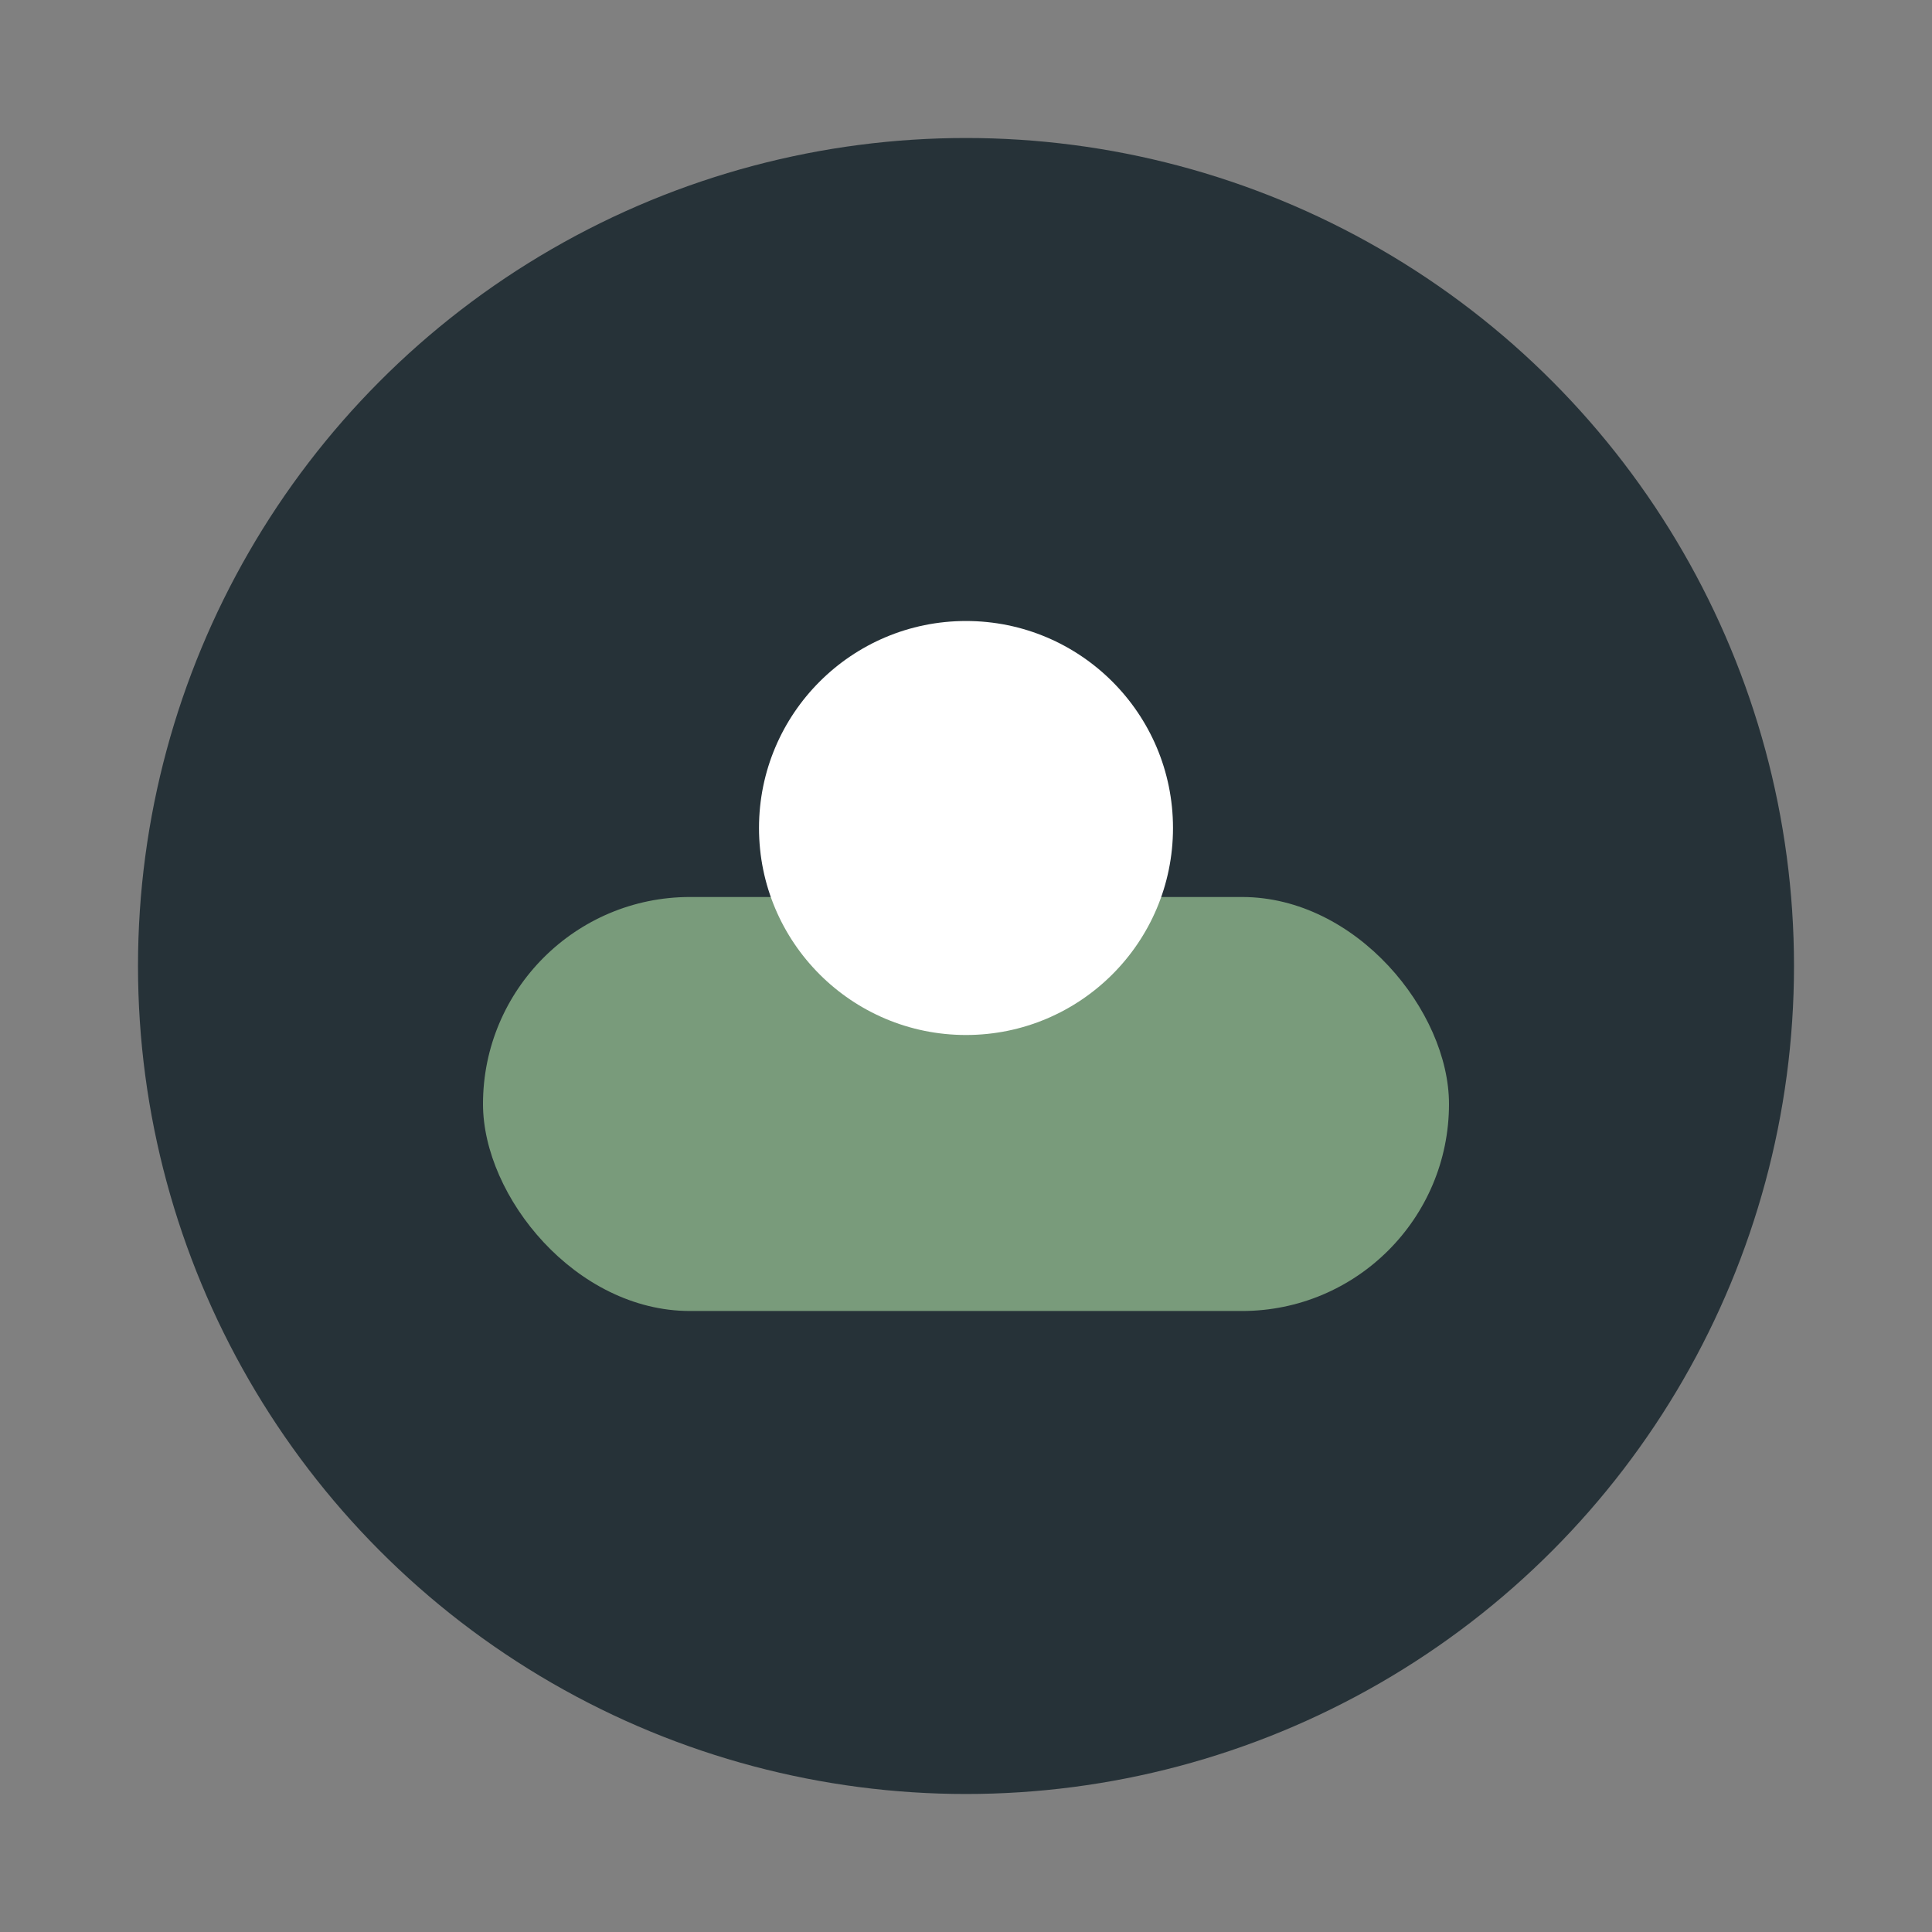
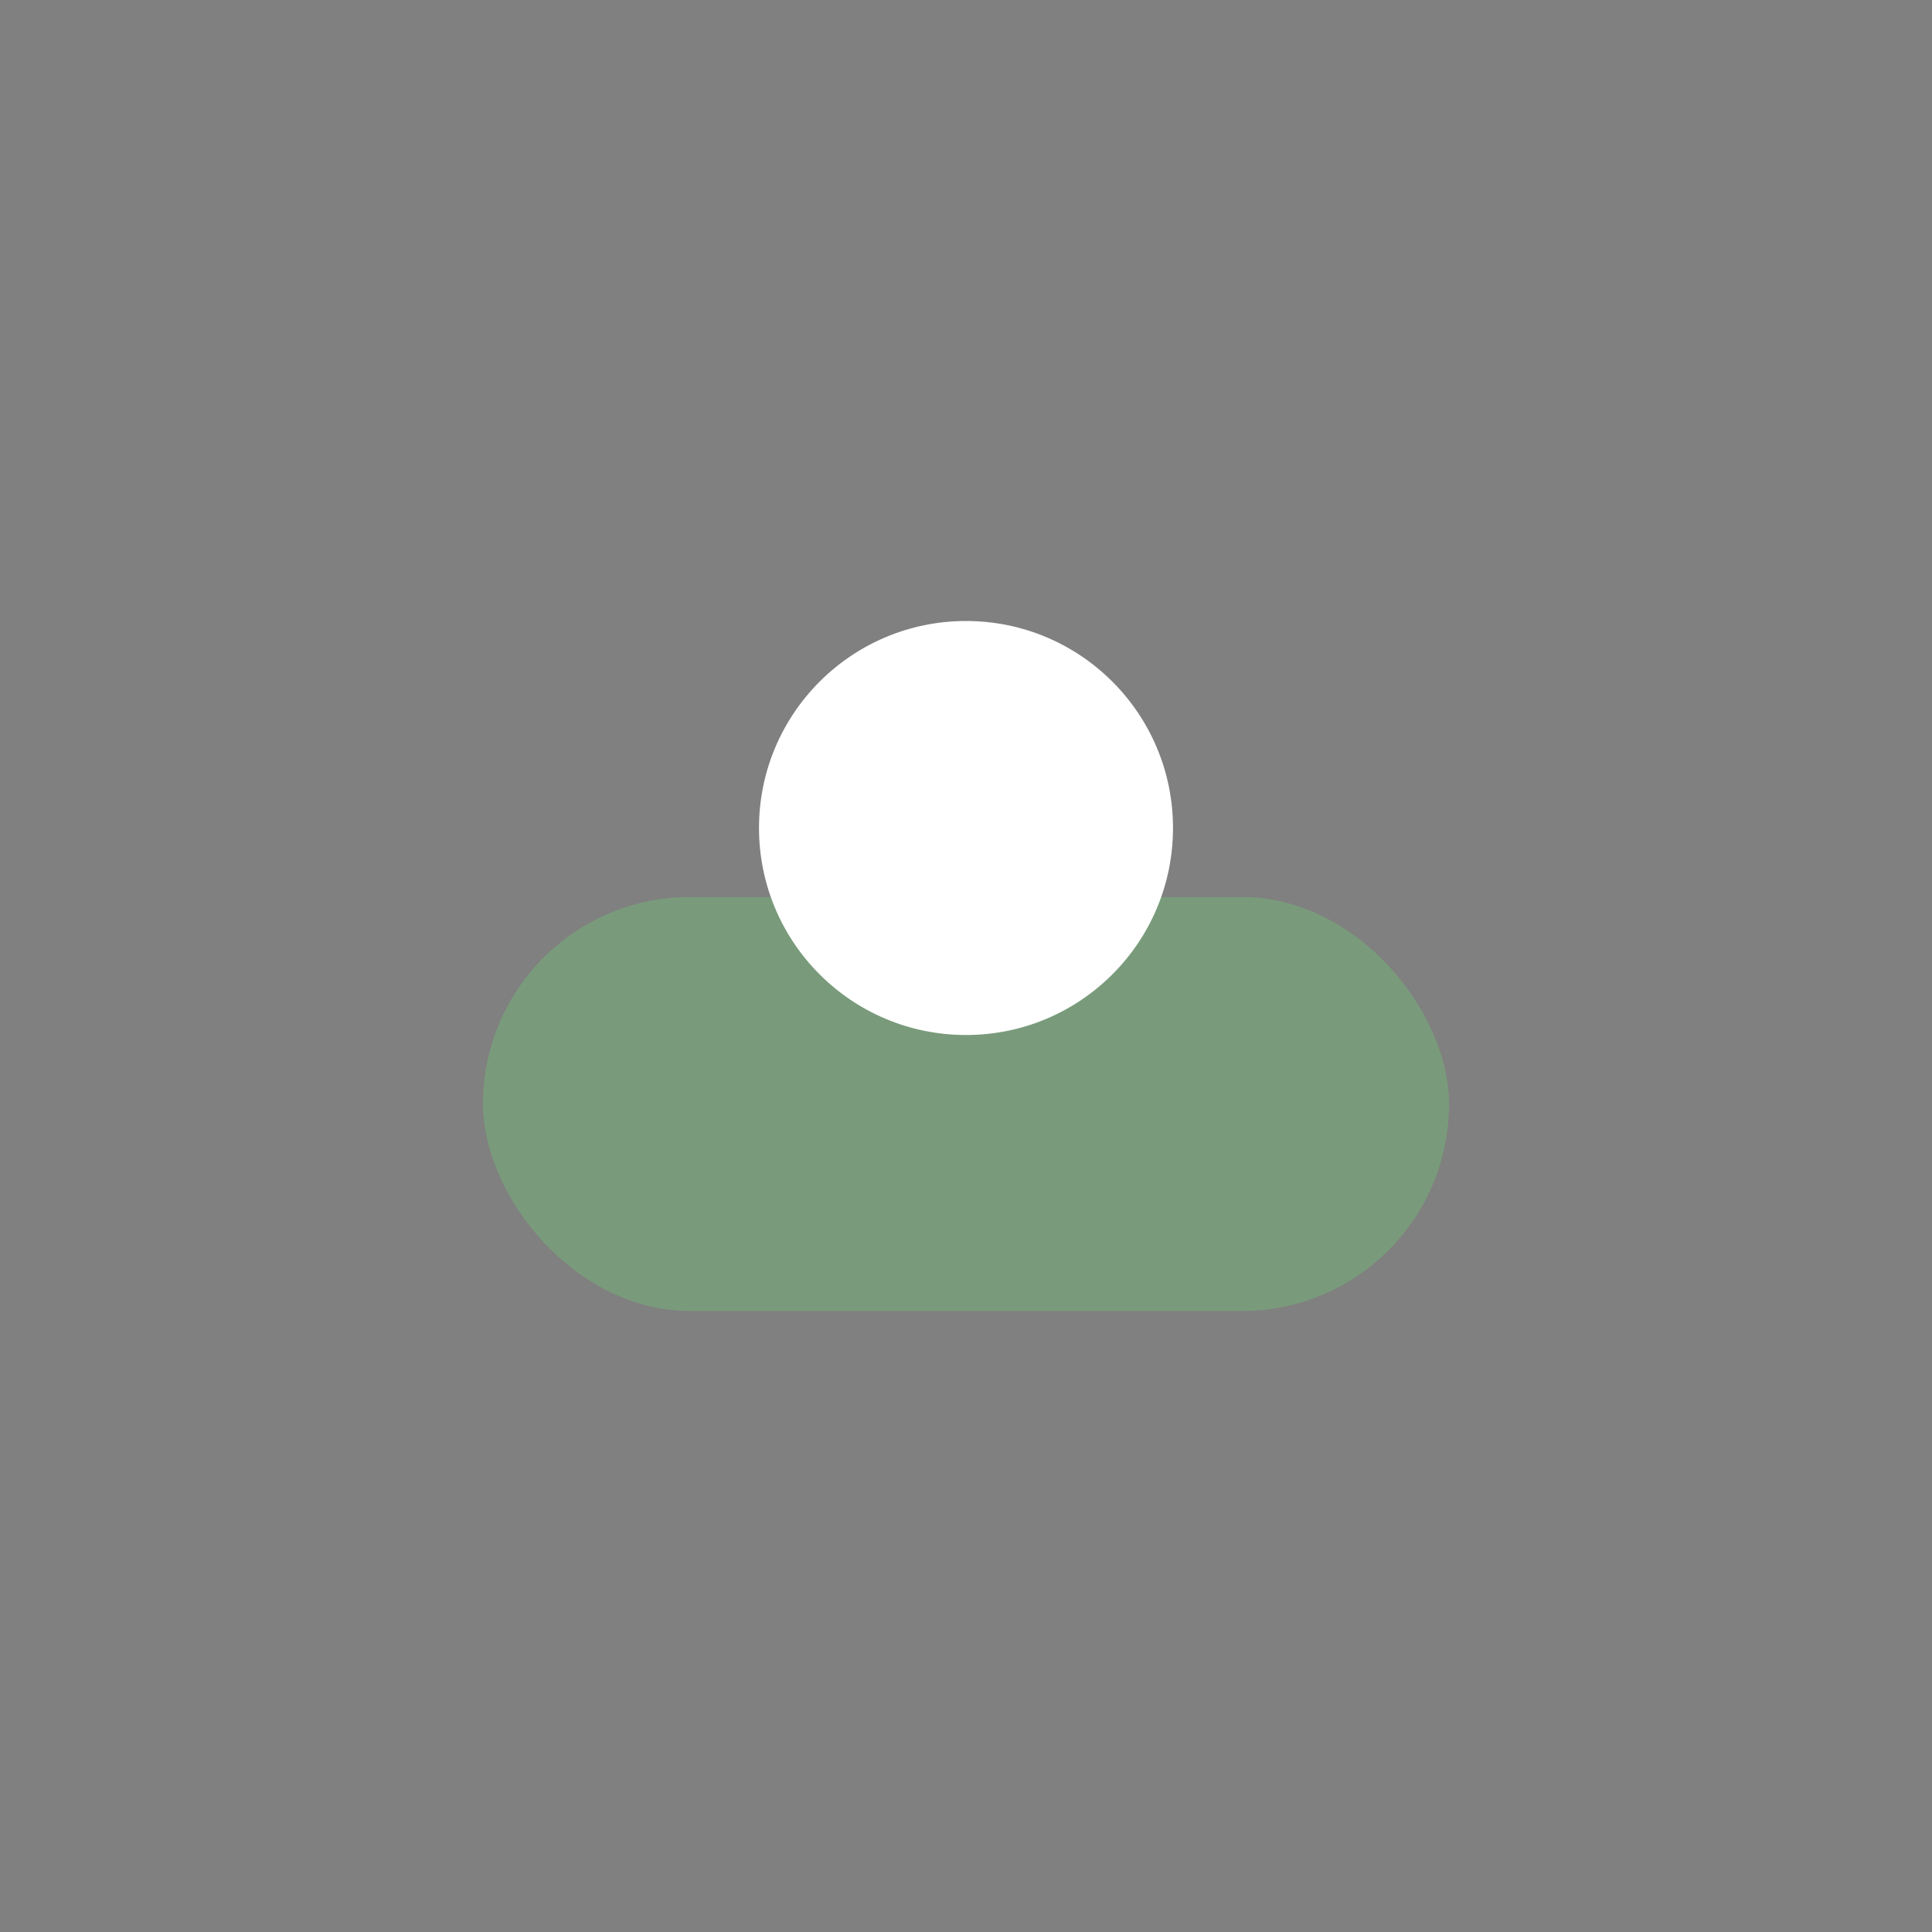
<svg xmlns="http://www.w3.org/2000/svg" width="28" height="28" viewBox="0 0 28 28">
  <rect x="0" y="0" width="28" height="28" fill="#808080" stroke="none" />
-   <circle cx="14" cy="14" r="12" fill="#263238" />
  <rect x="7" y="13" width="14" height="6" rx="3" fill="#799B7B" />
  <circle cx="14" cy="12" r="3" fill="#fff" />
</svg>